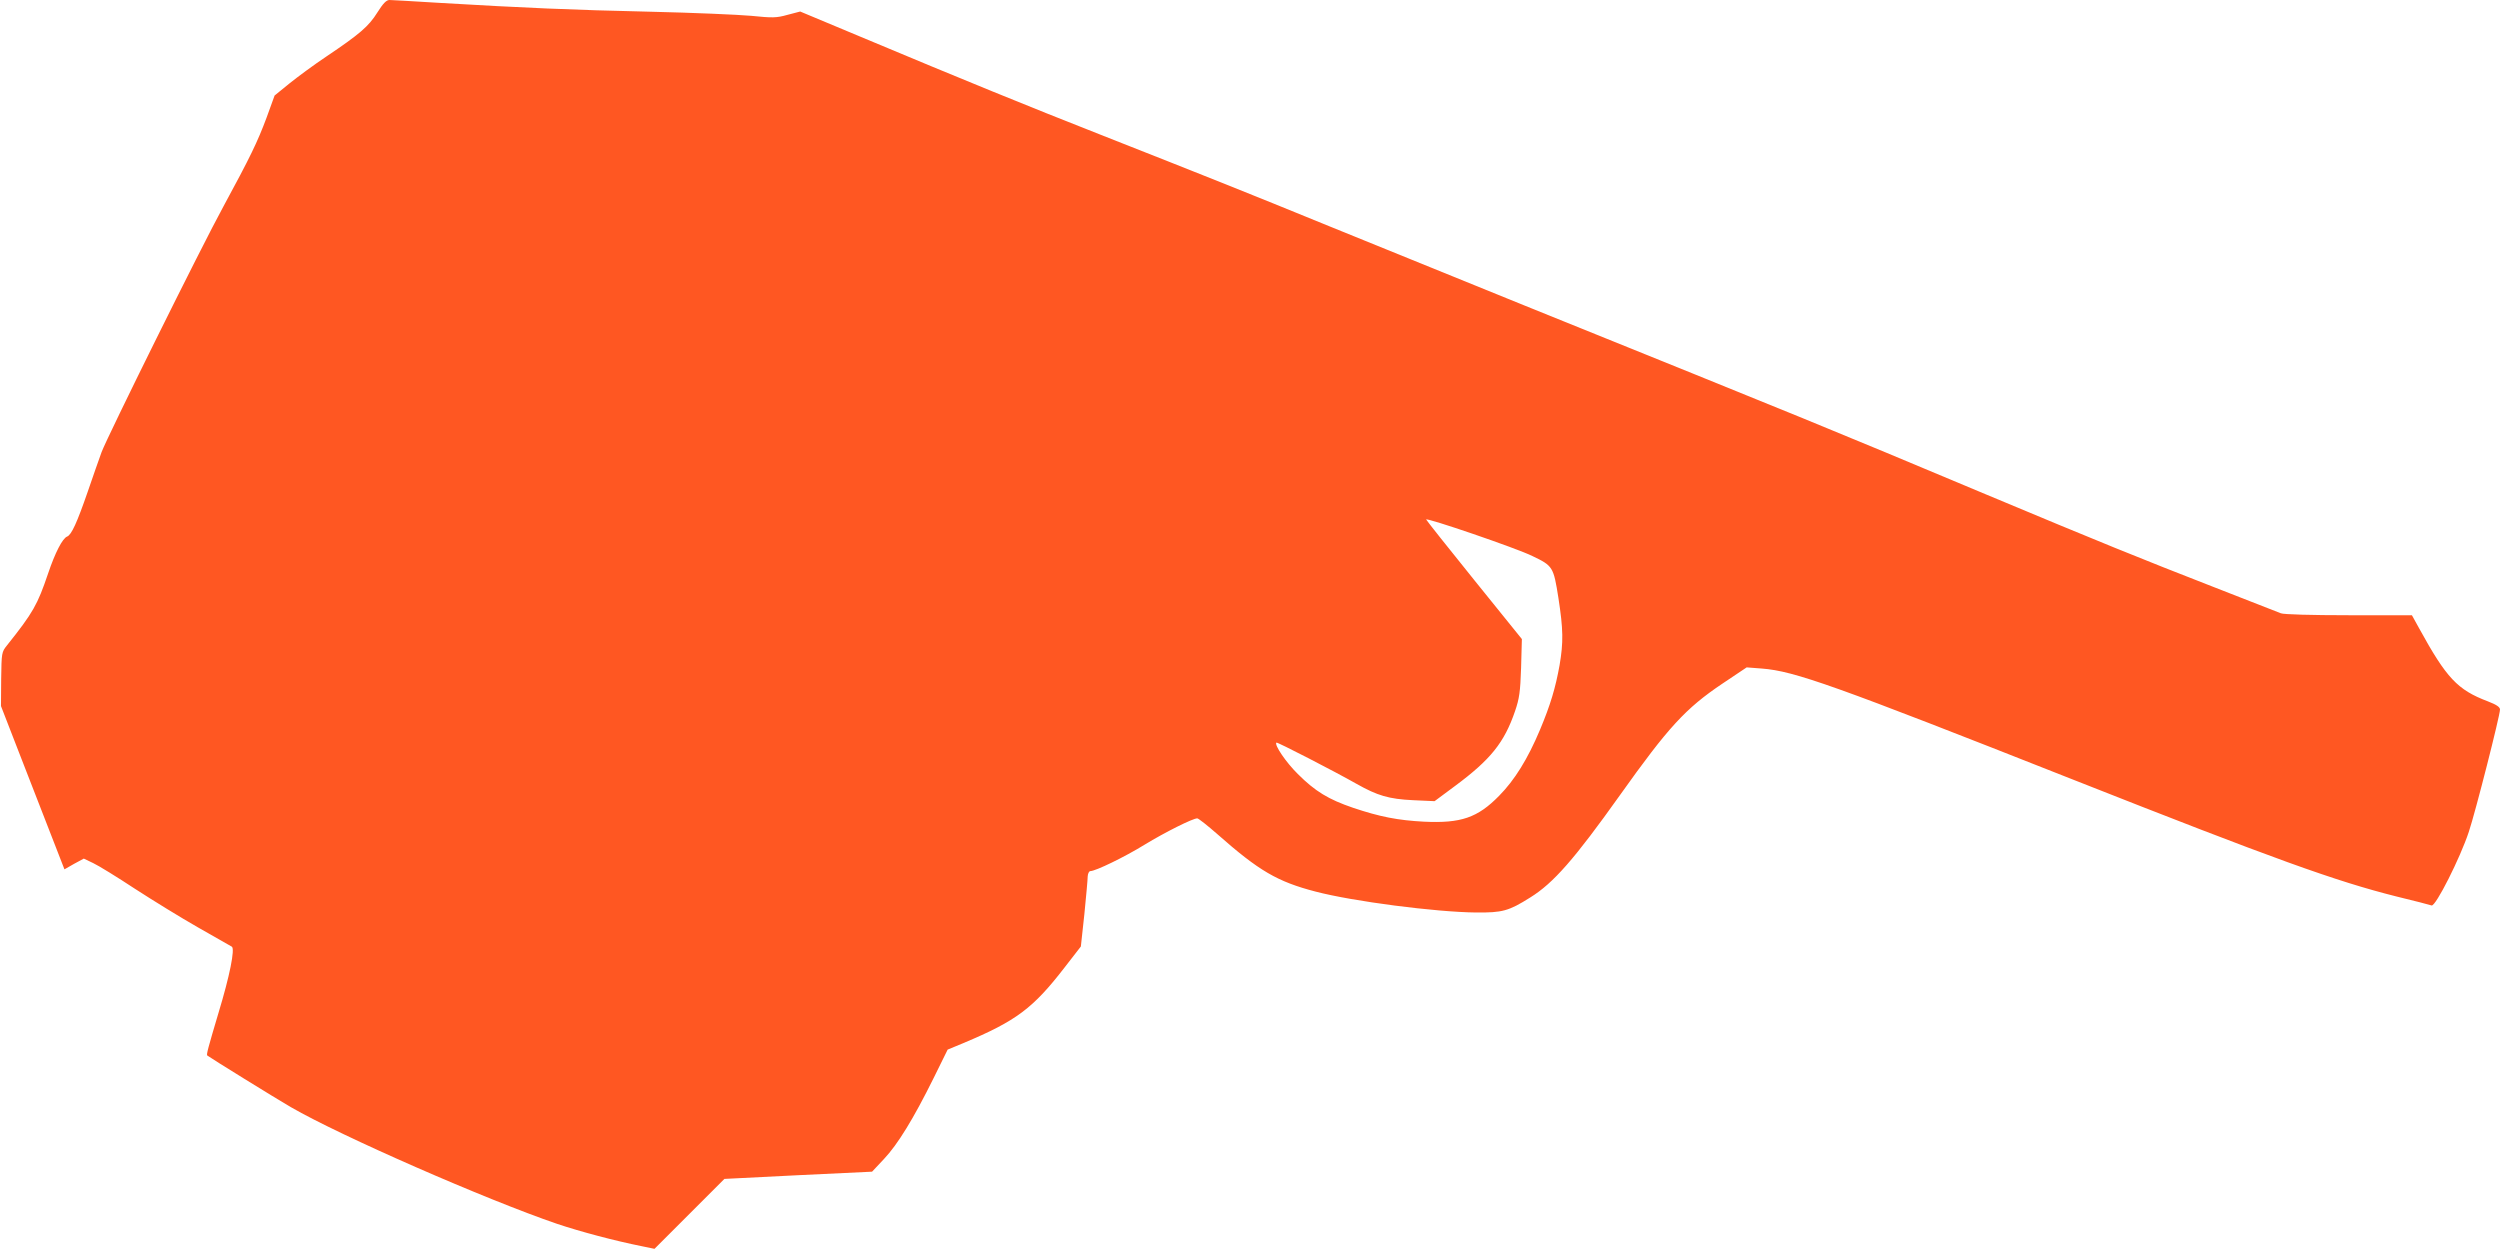
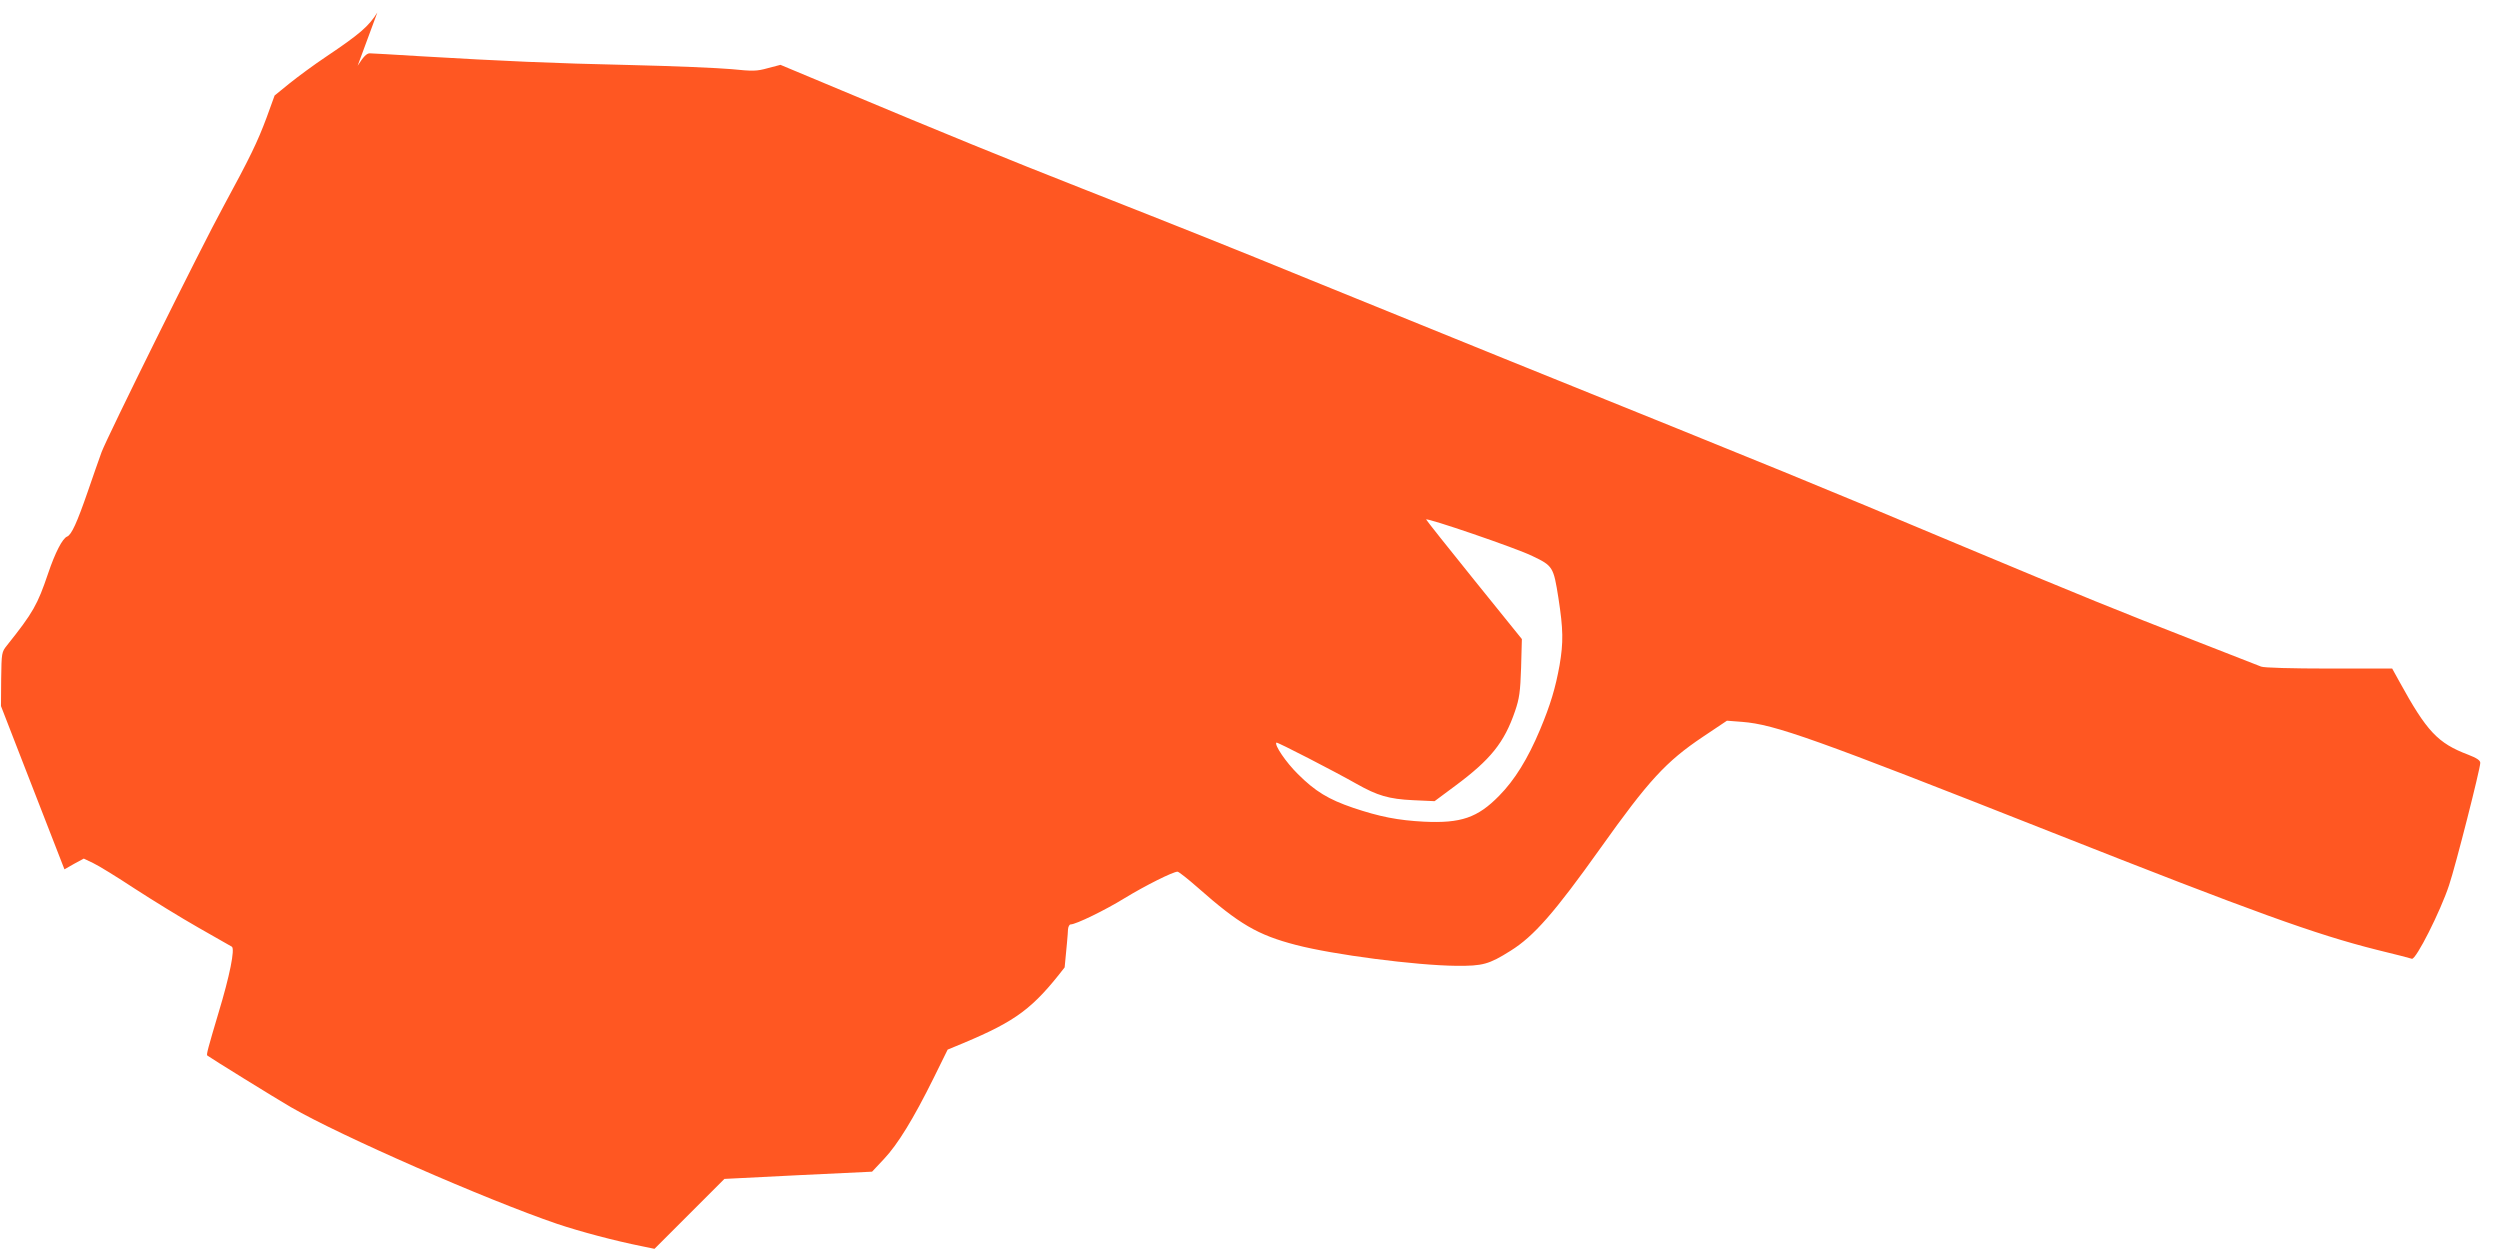
<svg xmlns="http://www.w3.org/2000/svg" version="1.0" width="1280pt" height="640pt" viewBox="0 0 1280 640" preserveAspectRatio="xMidYMid meet">
  <g transform="translate(0,640) scale(0.1,-0.1)" fill="#ff5722" stroke="none">
-     <path d="M1932 6336 c-44 -71 -91 -111 -262 -226 -63 -42 -148 -105 -189 -138 l-75 -61 -41 -113 c-47 -126 -85 -204 -220 -453 -117 -214 -595 -1180 -625 -1260 -12 -33 -44 -124 -71 -203 -55 -159 -83 -220 -105 -229 -24 -9 -62 -83 -98 -190 -54 -159 -76 -199 -210 -367 -28 -35 -28 -38 -30 -173 l-1 -138 97 -250 c80 -206 143 -368 219 -563 l9 -23 49 28 50 27 48 -23 c26 -12 122 -71 213 -131 91 -59 237 -149 325 -199 88 -50 166 -94 172 -98 17 -11 -11 -150 -68 -338 -53 -178 -63 -215 -58 -219 12 -10 348 -218 429 -265 254 -147 999 -473 1362 -597 119 -40 296 -87 436 -115 l63 -13 179 179 179 179 378 19 378 18 61 65 c70 74 151 206 254 414 l72 146 82 34 c269 113 355 177 517 387 l83 107 18 166 c9 91 17 177 17 193 1 15 7 27 14 27 26 0 175 72 277 135 105 64 247 135 270 135 6 0 53 -37 103 -81 213 -188 307 -243 503 -294 191 -50 614 -105 822 -107 134 -1 166 7 277 77 119 74 225 195 460 525 247 347 335 443 524 570 l124 83 78 -6 c167 -13 366 -84 1589 -567 1036 -409 1346 -521 1660 -600 91 -22 172 -43 180 -46 21 -5 146 243 190 376 34 101 160 597 160 627 0 13 -18 25 -62 42 -156 59 -212 119 -352 374 l-37 67 -324 0 c-188 0 -334 4 -347 10 -13 5 -169 66 -348 136 -365 142 -587 232 -1165 474 -832 349 -865 362 -2365 968 -327 133 -773 314 -990 402 -428 175 -624 253 -1172 469 -374 147 -710 284 -1230 502 l-311 130 -65 -17 c-57 -16 -77 -16 -186 -5 -66 6 -299 16 -516 21 -404 9 -650 20 -1075 45 -132 8 -250 15 -261 15 -16 0 -33 -18 -62 -64z m5914 -2783 c105 -50 108 -56 133 -214 25 -162 26 -227 6 -345 -21 -116 -46 -201 -100 -330 -63 -150 -130 -258 -210 -339 -110 -112 -195 -141 -384 -132 -134 7 -226 25 -363 71 -126 43 -194 84 -283 173 -61 60 -121 149 -110 161 4 4 299 -148 410 -211 108 -61 166 -78 290 -84 l110 -5 105 78 c182 135 252 222 307 383 22 64 27 99 31 222 l4 147 -243 301 c-134 166 -245 306 -247 311 -5 13 464 -147 544 -187z" />
+     <path d="M1932 6336 c-44 -71 -91 -111 -262 -226 -63 -42 -148 -105 -189 -138 l-75 -61 -41 -113 c-47 -126 -85 -204 -220 -453 -117 -214 -595 -1180 -625 -1260 -12 -33 -44 -124 -71 -203 -55 -159 -83 -220 -105 -229 -24 -9 -62 -83 -98 -190 -54 -159 -76 -199 -210 -367 -28 -35 -28 -38 -30 -173 l-1 -138 97 -250 c80 -206 143 -368 219 -563 l9 -23 49 28 50 27 48 -23 c26 -12 122 -71 213 -131 91 -59 237 -149 325 -199 88 -50 166 -94 172 -98 17 -11 -11 -150 -68 -338 -53 -178 -63 -215 -58 -219 12 -10 348 -218 429 -265 254 -147 999 -473 1362 -597 119 -40 296 -87 436 -115 l63 -13 179 179 179 179 378 19 378 18 61 65 c70 74 151 206 254 414 l72 146 82 34 c269 113 355 177 517 387 c9 91 17 177 17 193 1 15 7 27 14 27 26 0 175 72 277 135 105 64 247 135 270 135 6 0 53 -37 103 -81 213 -188 307 -243 503 -294 191 -50 614 -105 822 -107 134 -1 166 7 277 77 119 74 225 195 460 525 247 347 335 443 524 570 l124 83 78 -6 c167 -13 366 -84 1589 -567 1036 -409 1346 -521 1660 -600 91 -22 172 -43 180 -46 21 -5 146 243 190 376 34 101 160 597 160 627 0 13 -18 25 -62 42 -156 59 -212 119 -352 374 l-37 67 -324 0 c-188 0 -334 4 -347 10 -13 5 -169 66 -348 136 -365 142 -587 232 -1165 474 -832 349 -865 362 -2365 968 -327 133 -773 314 -990 402 -428 175 -624 253 -1172 469 -374 147 -710 284 -1230 502 l-311 130 -65 -17 c-57 -16 -77 -16 -186 -5 -66 6 -299 16 -516 21 -404 9 -650 20 -1075 45 -132 8 -250 15 -261 15 -16 0 -33 -18 -62 -64z m5914 -2783 c105 -50 108 -56 133 -214 25 -162 26 -227 6 -345 -21 -116 -46 -201 -100 -330 -63 -150 -130 -258 -210 -339 -110 -112 -195 -141 -384 -132 -134 7 -226 25 -363 71 -126 43 -194 84 -283 173 -61 60 -121 149 -110 161 4 4 299 -148 410 -211 108 -61 166 -78 290 -84 l110 -5 105 78 c182 135 252 222 307 383 22 64 27 99 31 222 l4 147 -243 301 c-134 166 -245 306 -247 311 -5 13 464 -147 544 -187z" />
  </g>
</svg>